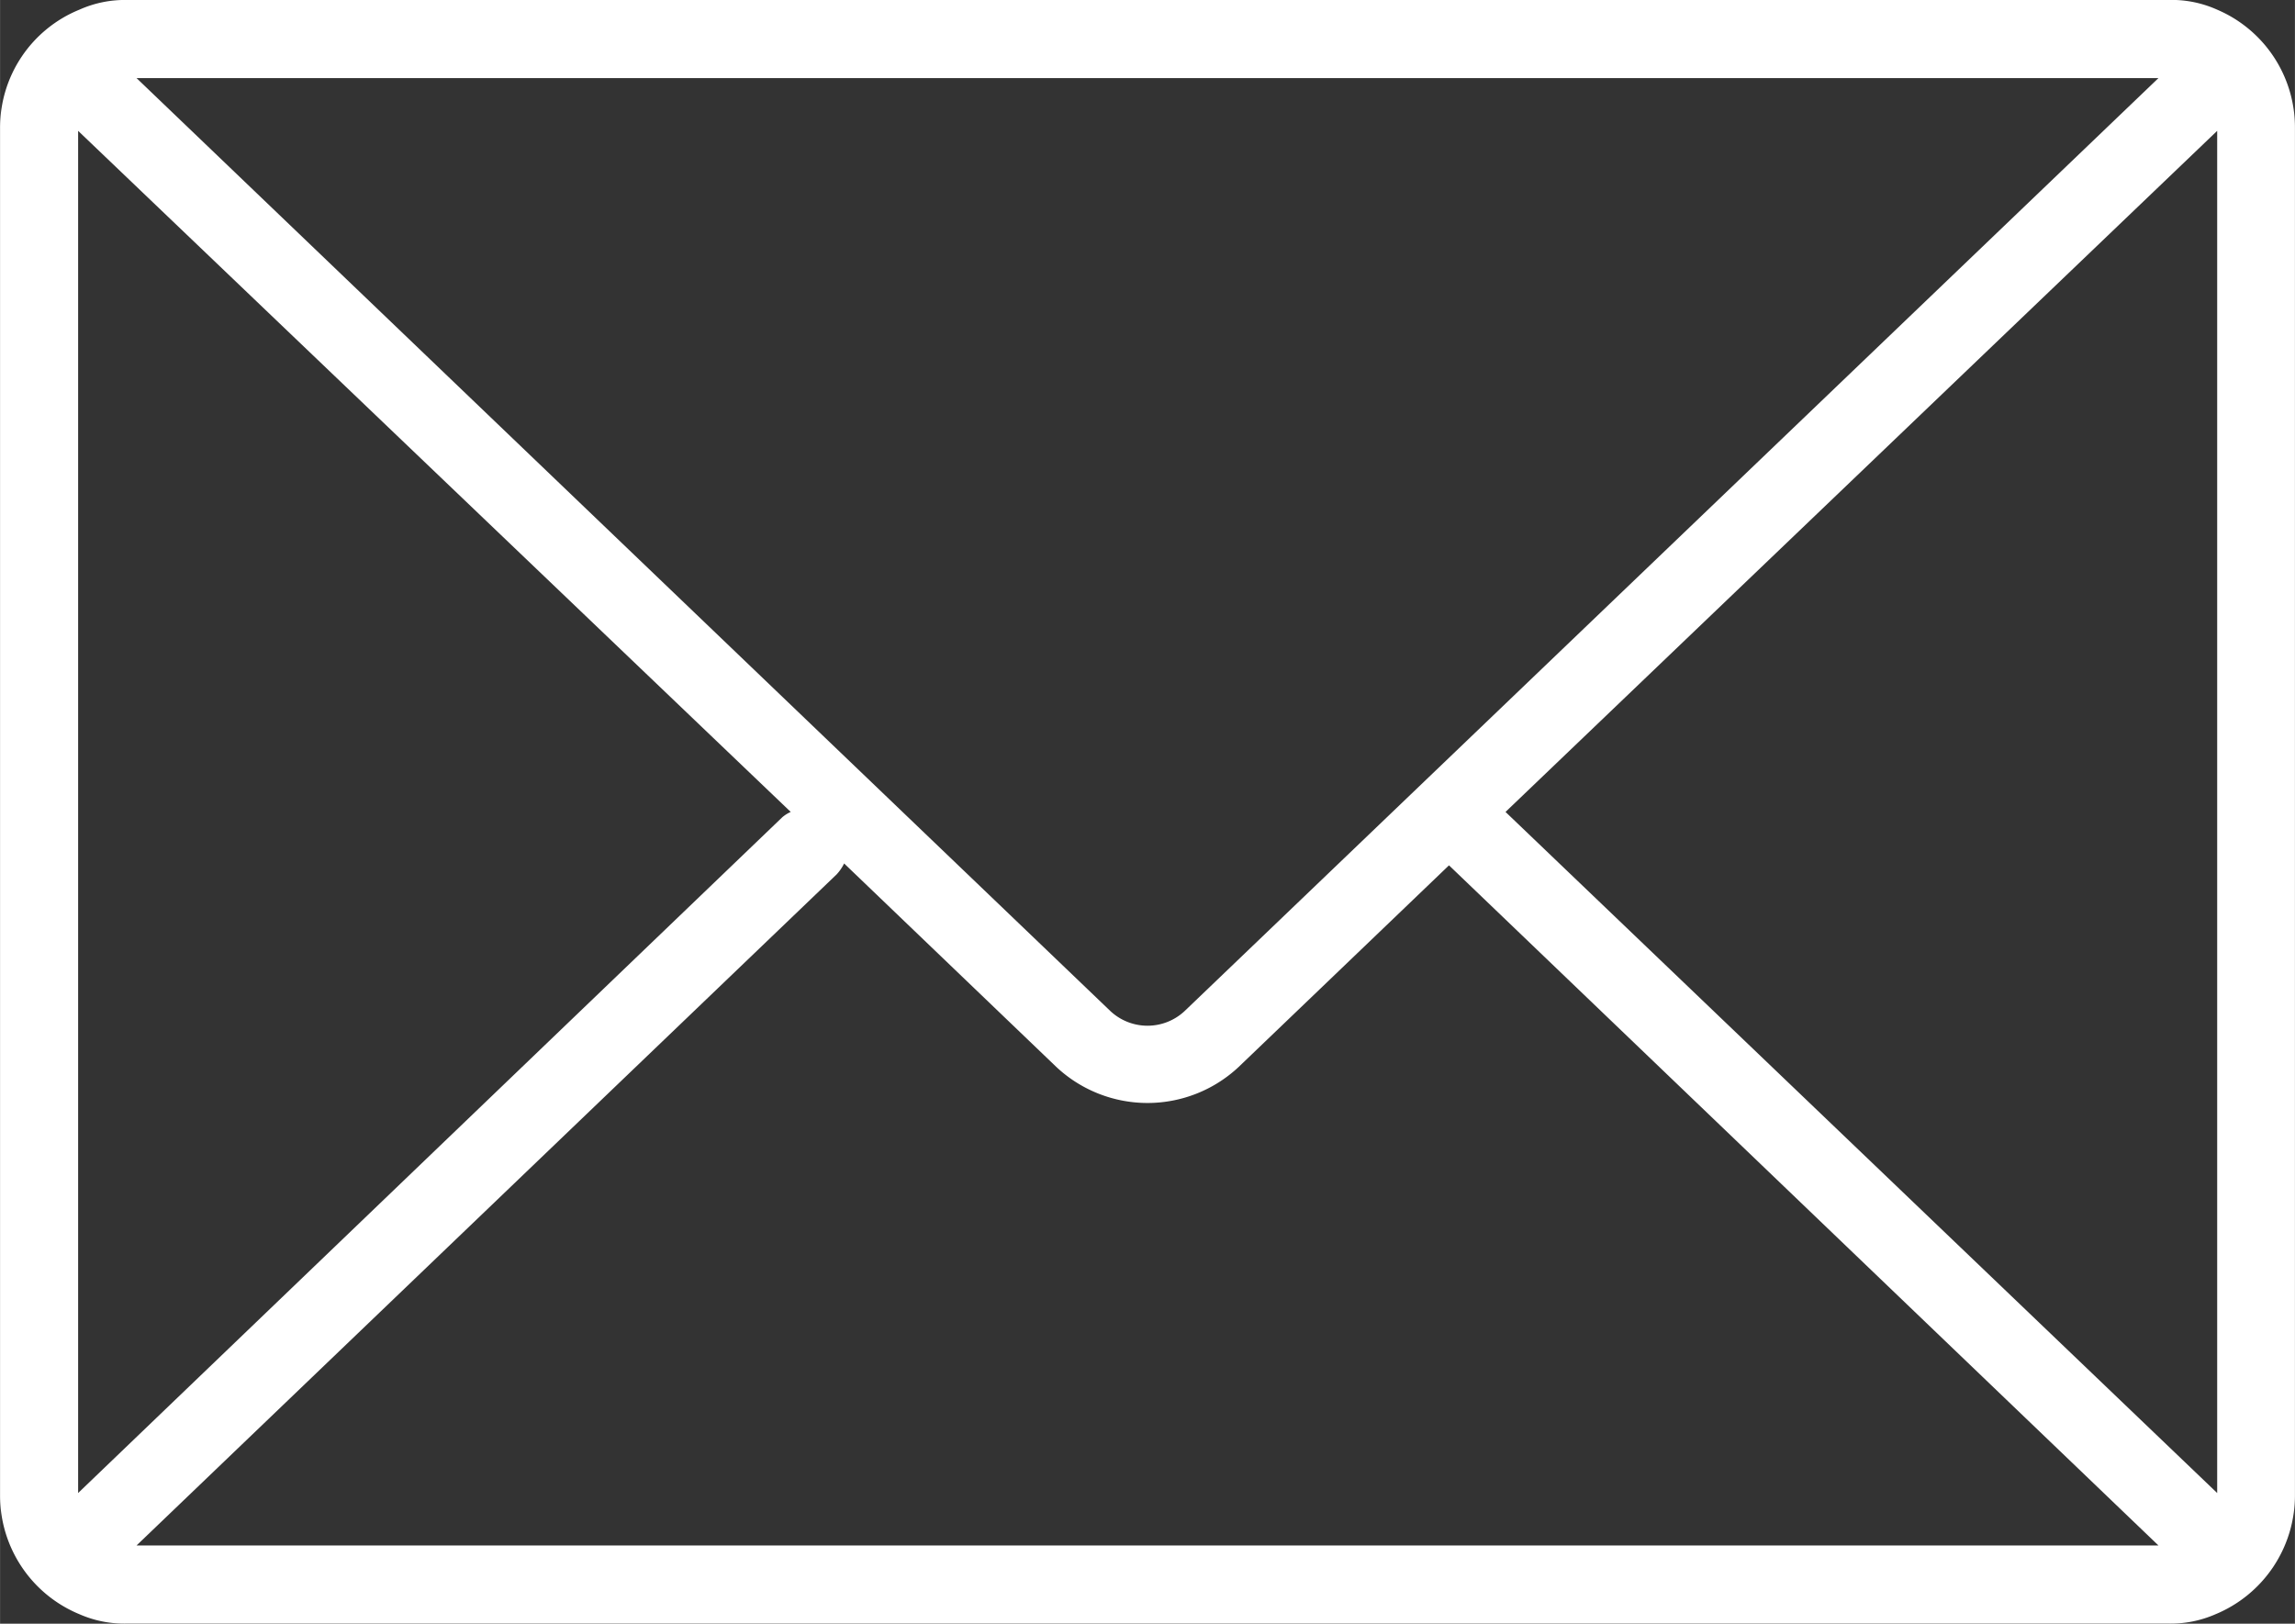
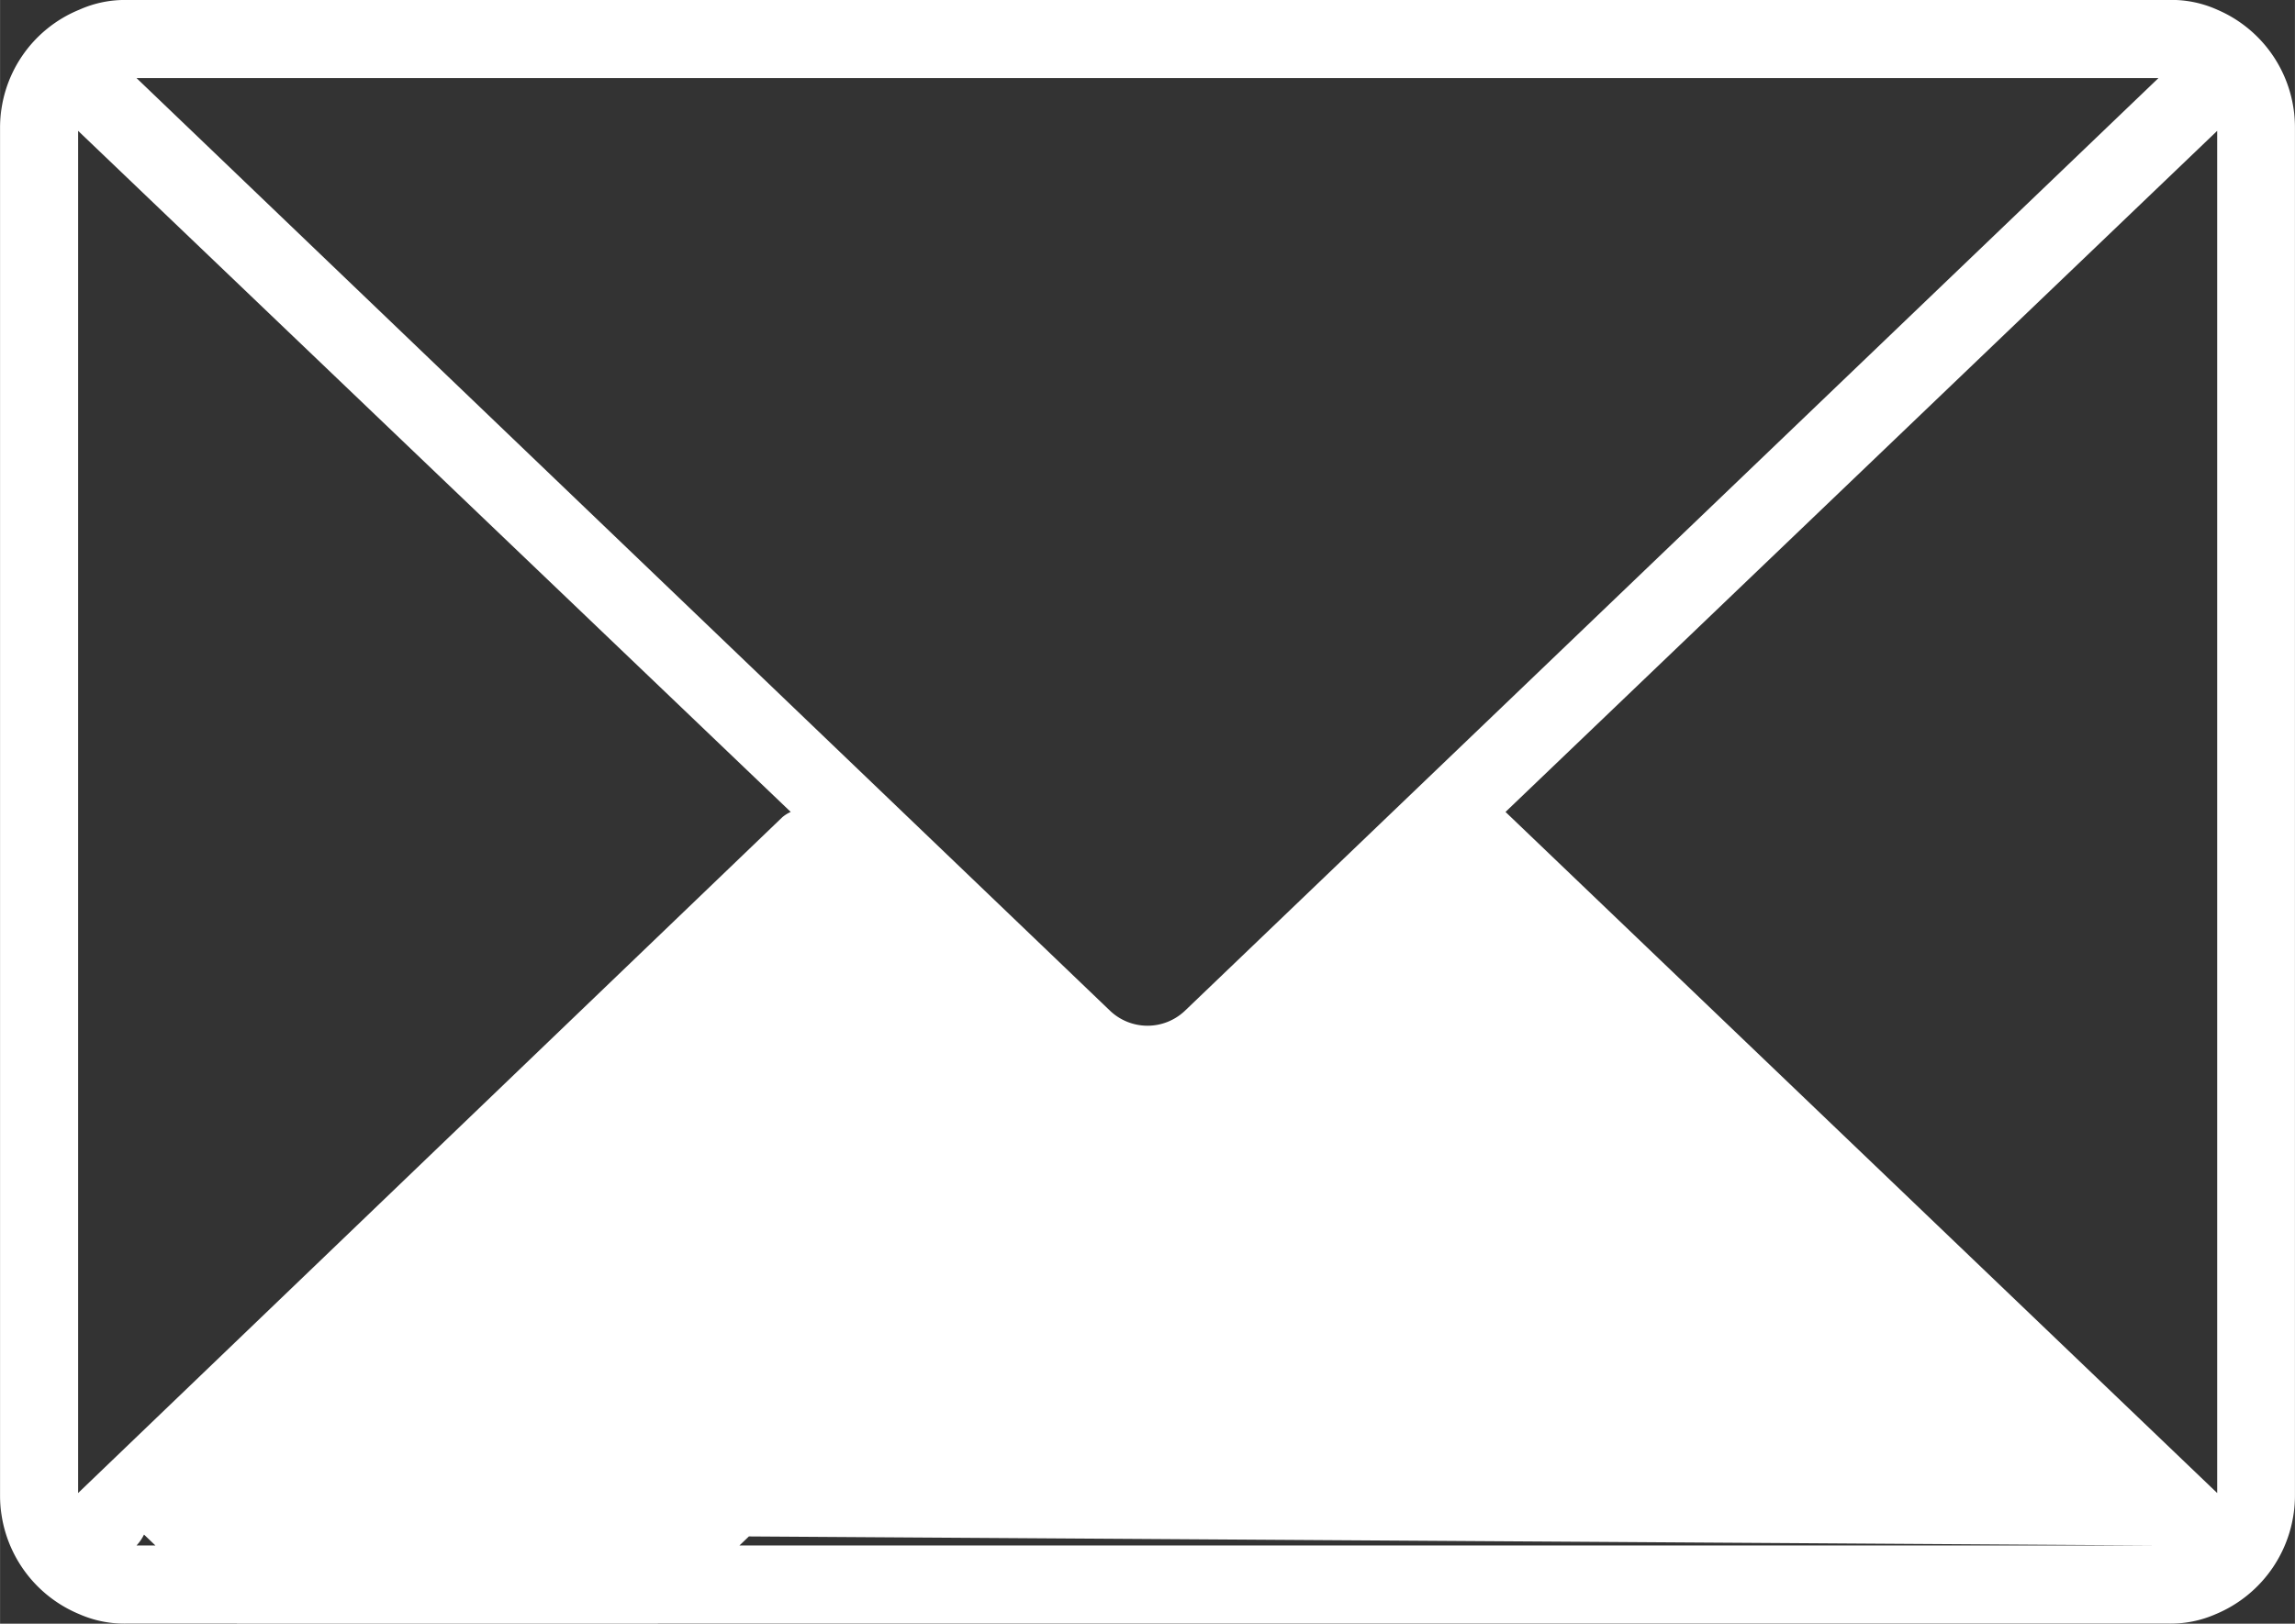
<svg xmlns="http://www.w3.org/2000/svg" viewBox="0 0 73.49 51.994" width="43.55" height="30.81">
  <rect x="0" y="0" width="73.49" height="51.994" fill="#333333" stroke="none" />
-   <path fill="#fff" d="M71,.31A3.56,3.56,0,0,0,69.4,0H4.09A3.56,3.56,0,0,0,2.54.31,4.08,4.08,0,0,0,0,4.09V47.9a4.11,4.11,0,0,0,2.54,3.79,3.58,3.58,0,0,0,1.55.3H69.4a3.58,3.58,0,0,0,1.55-.3,4.12,4.12,0,0,0,2.54-3.79V4.09A4.1,4.1,0,0,0,71,.31ZM48.21,26,71,4.19V47.81ZM69.12,2.5,37.93,32.38a1.74,1.74,0,0,1-2.37,0L4.37,2.5ZM2.5,47.81V4.19L25.32,26a1.11,1.11,0,0,0-.27.17Zm1.87,1.68L26.79,28a1.45,1.45,0,0,0,.24-.35l6.8,6.52a4.27,4.27,0,0,0,5.83,0l6.74-6.46L69.12,49.49Z" />
+   <path fill="#fff" d="M71,.31A3.56,3.56,0,0,0,69.4,0H4.09A3.56,3.56,0,0,0,2.54.31,4.08,4.08,0,0,0,0,4.09V47.9a4.11,4.11,0,0,0,2.54,3.79,3.58,3.58,0,0,0,1.55.3H69.4a3.58,3.58,0,0,0,1.55-.3,4.12,4.12,0,0,0,2.54-3.79V4.09A4.1,4.1,0,0,0,71,.31ZM48.21,26,71,4.19V47.81ZM69.12,2.5,37.93,32.38a1.74,1.74,0,0,1-2.37,0L4.37,2.5ZM2.5,47.81V4.19L25.32,26a1.11,1.11,0,0,0-.27.17Zm1.87,1.68a1.45,1.45,0,0,0,.24-.35l6.8,6.52a4.27,4.27,0,0,0,5.83,0l6.74-6.46L69.12,49.49Z" />
</svg>